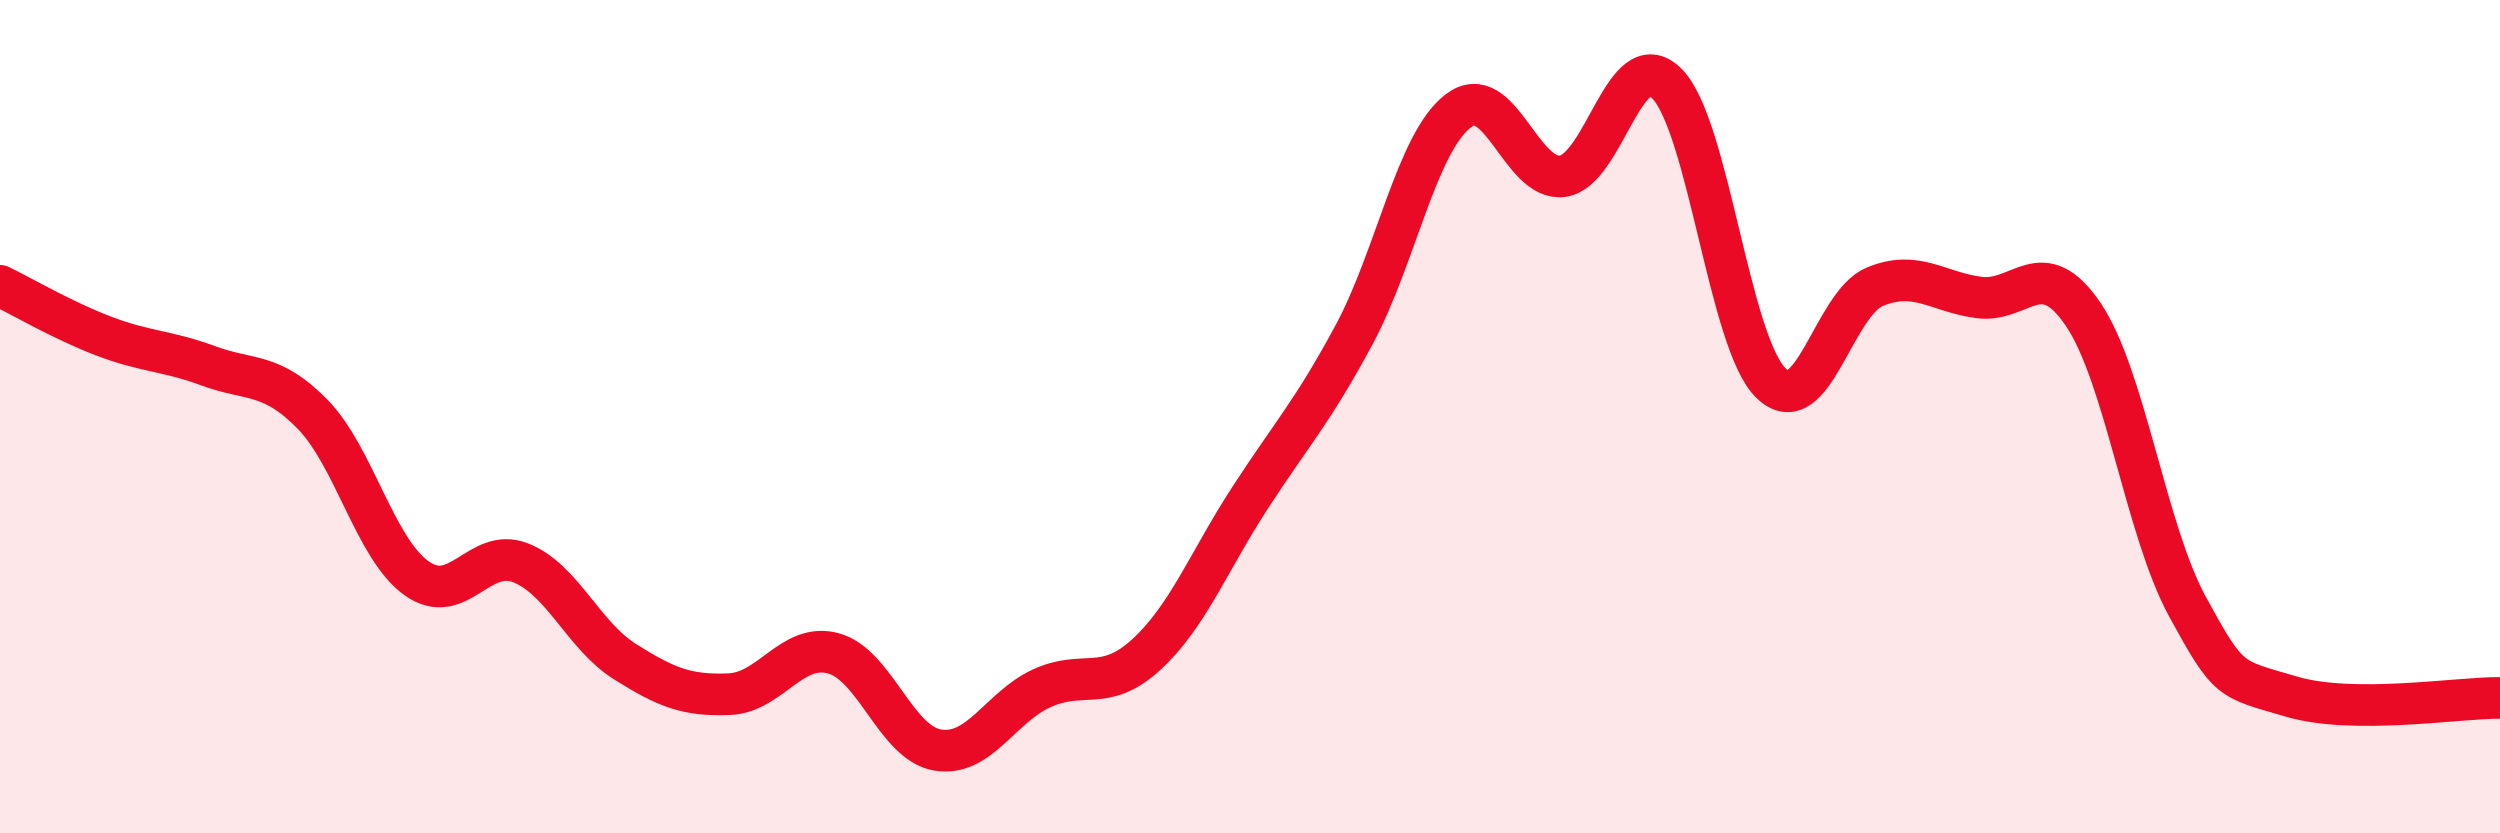
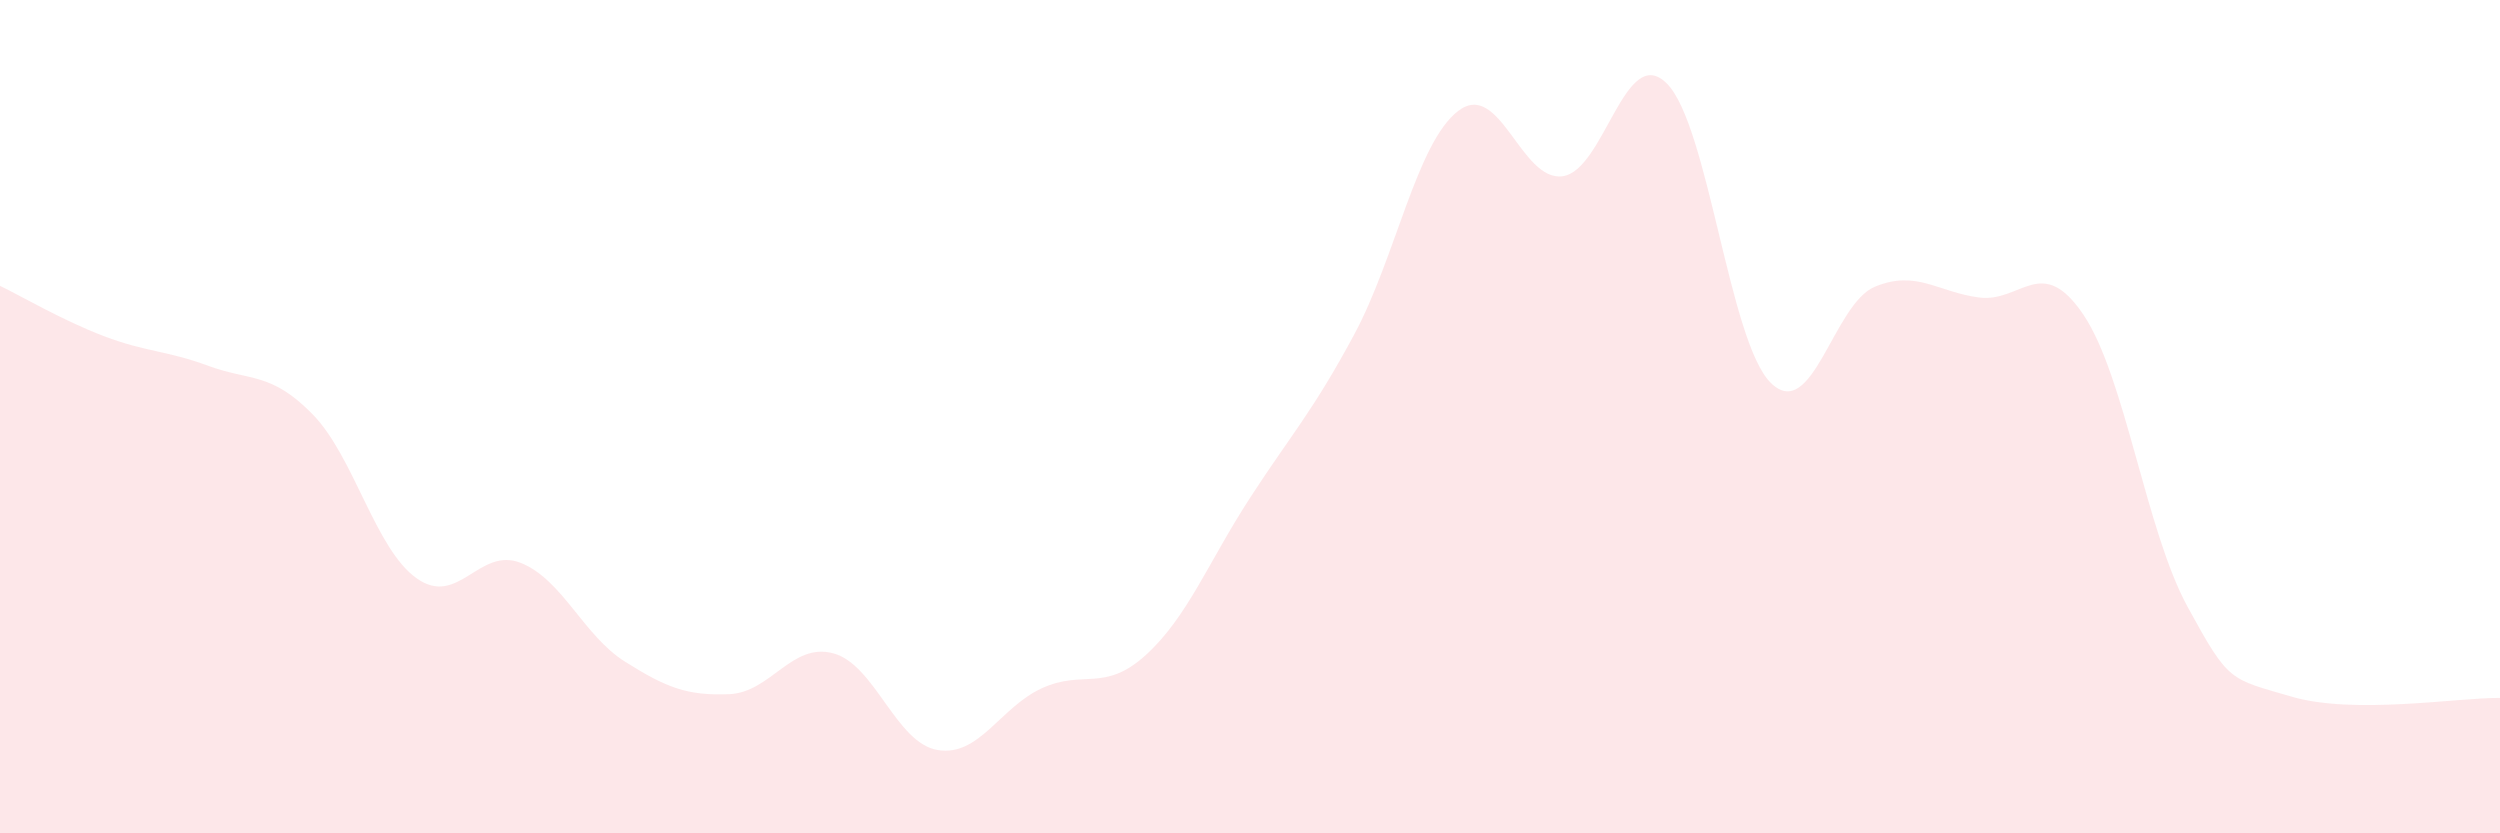
<svg xmlns="http://www.w3.org/2000/svg" width="60" height="20" viewBox="0 0 60 20">
  <path d="M 0,6.86 C 0.5,7.1 1.5,7.69 2.5,8.07 C 3.5,8.45 4,8.41 5,8.78 C 6,9.15 6.5,8.92 7.5,9.94 C 8.5,10.96 9,13.17 10,13.88 C 11,14.59 11.5,13.11 12.5,13.51 C 13.5,13.91 14,15.25 15,15.88 C 16,16.51 16.5,16.7 17.5,16.66 C 18.5,16.62 19,15.41 20,15.68 C 21,15.95 21.5,17.83 22.5,18 C 23.5,18.17 24,16.98 25,16.52 C 26,16.06 26.5,16.63 27.5,15.72 C 28.5,14.81 29,13.49 30,11.95 C 31,10.41 31.5,9.89 32.5,8.03 C 33.5,6.17 34,3.42 35,2.66 C 36,1.9 36.5,4.36 37.5,4.23 C 38.5,4.1 39,1.01 40,2 C 41,2.99 41.5,8.21 42.5,9.19 C 43.5,10.17 44,7.29 45,6.88 C 46,6.47 46.5,7.01 47.5,7.14 C 48.5,7.27 49,6.07 50,7.55 C 51,9.03 51.5,12.73 52.5,14.56 C 53.5,16.39 53.5,16.28 55,16.72 C 56.5,17.16 59,16.74 60,16.75L60 20L0 20Z" fill="#EB0A25" opacity="0.1" stroke-linecap="round" stroke-linejoin="round" />
-   <path d="M 0,6.86 C 0.5,7.1 1.5,7.69 2.5,8.07 C 3.5,8.45 4,8.41 5,8.78 C 6,9.15 6.5,8.92 7.5,9.94 C 8.5,10.96 9,13.17 10,13.88 C 11,14.59 11.5,13.11 12.5,13.51 C 13.5,13.91 14,15.25 15,15.88 C 16,16.51 16.5,16.7 17.5,16.66 C 18.5,16.62 19,15.41 20,15.68 C 21,15.95 21.5,17.83 22.5,18 C 23.5,18.17 24,16.98 25,16.52 C 26,16.06 26.5,16.63 27.5,15.72 C 28.5,14.81 29,13.49 30,11.95 C 31,10.41 31.5,9.89 32.5,8.03 C 33.5,6.17 34,3.42 35,2.66 C 36,1.9 36.5,4.36 37.5,4.23 C 38.5,4.1 39,1.01 40,2 C 41,2.99 41.5,8.21 42.5,9.19 C 43.5,10.17 44,7.29 45,6.88 C 46,6.47 46.5,7.01 47.5,7.14 C 48.5,7.27 49,6.07 50,7.55 C 51,9.03 51.5,12.73 52.5,14.56 C 53.5,16.39 53.5,16.28 55,16.72 C 56.5,17.16 59,16.74 60,16.75" stroke="#EB0A25" stroke-width="1" fill="none" stroke-linecap="round" stroke-linejoin="round" />
</svg>